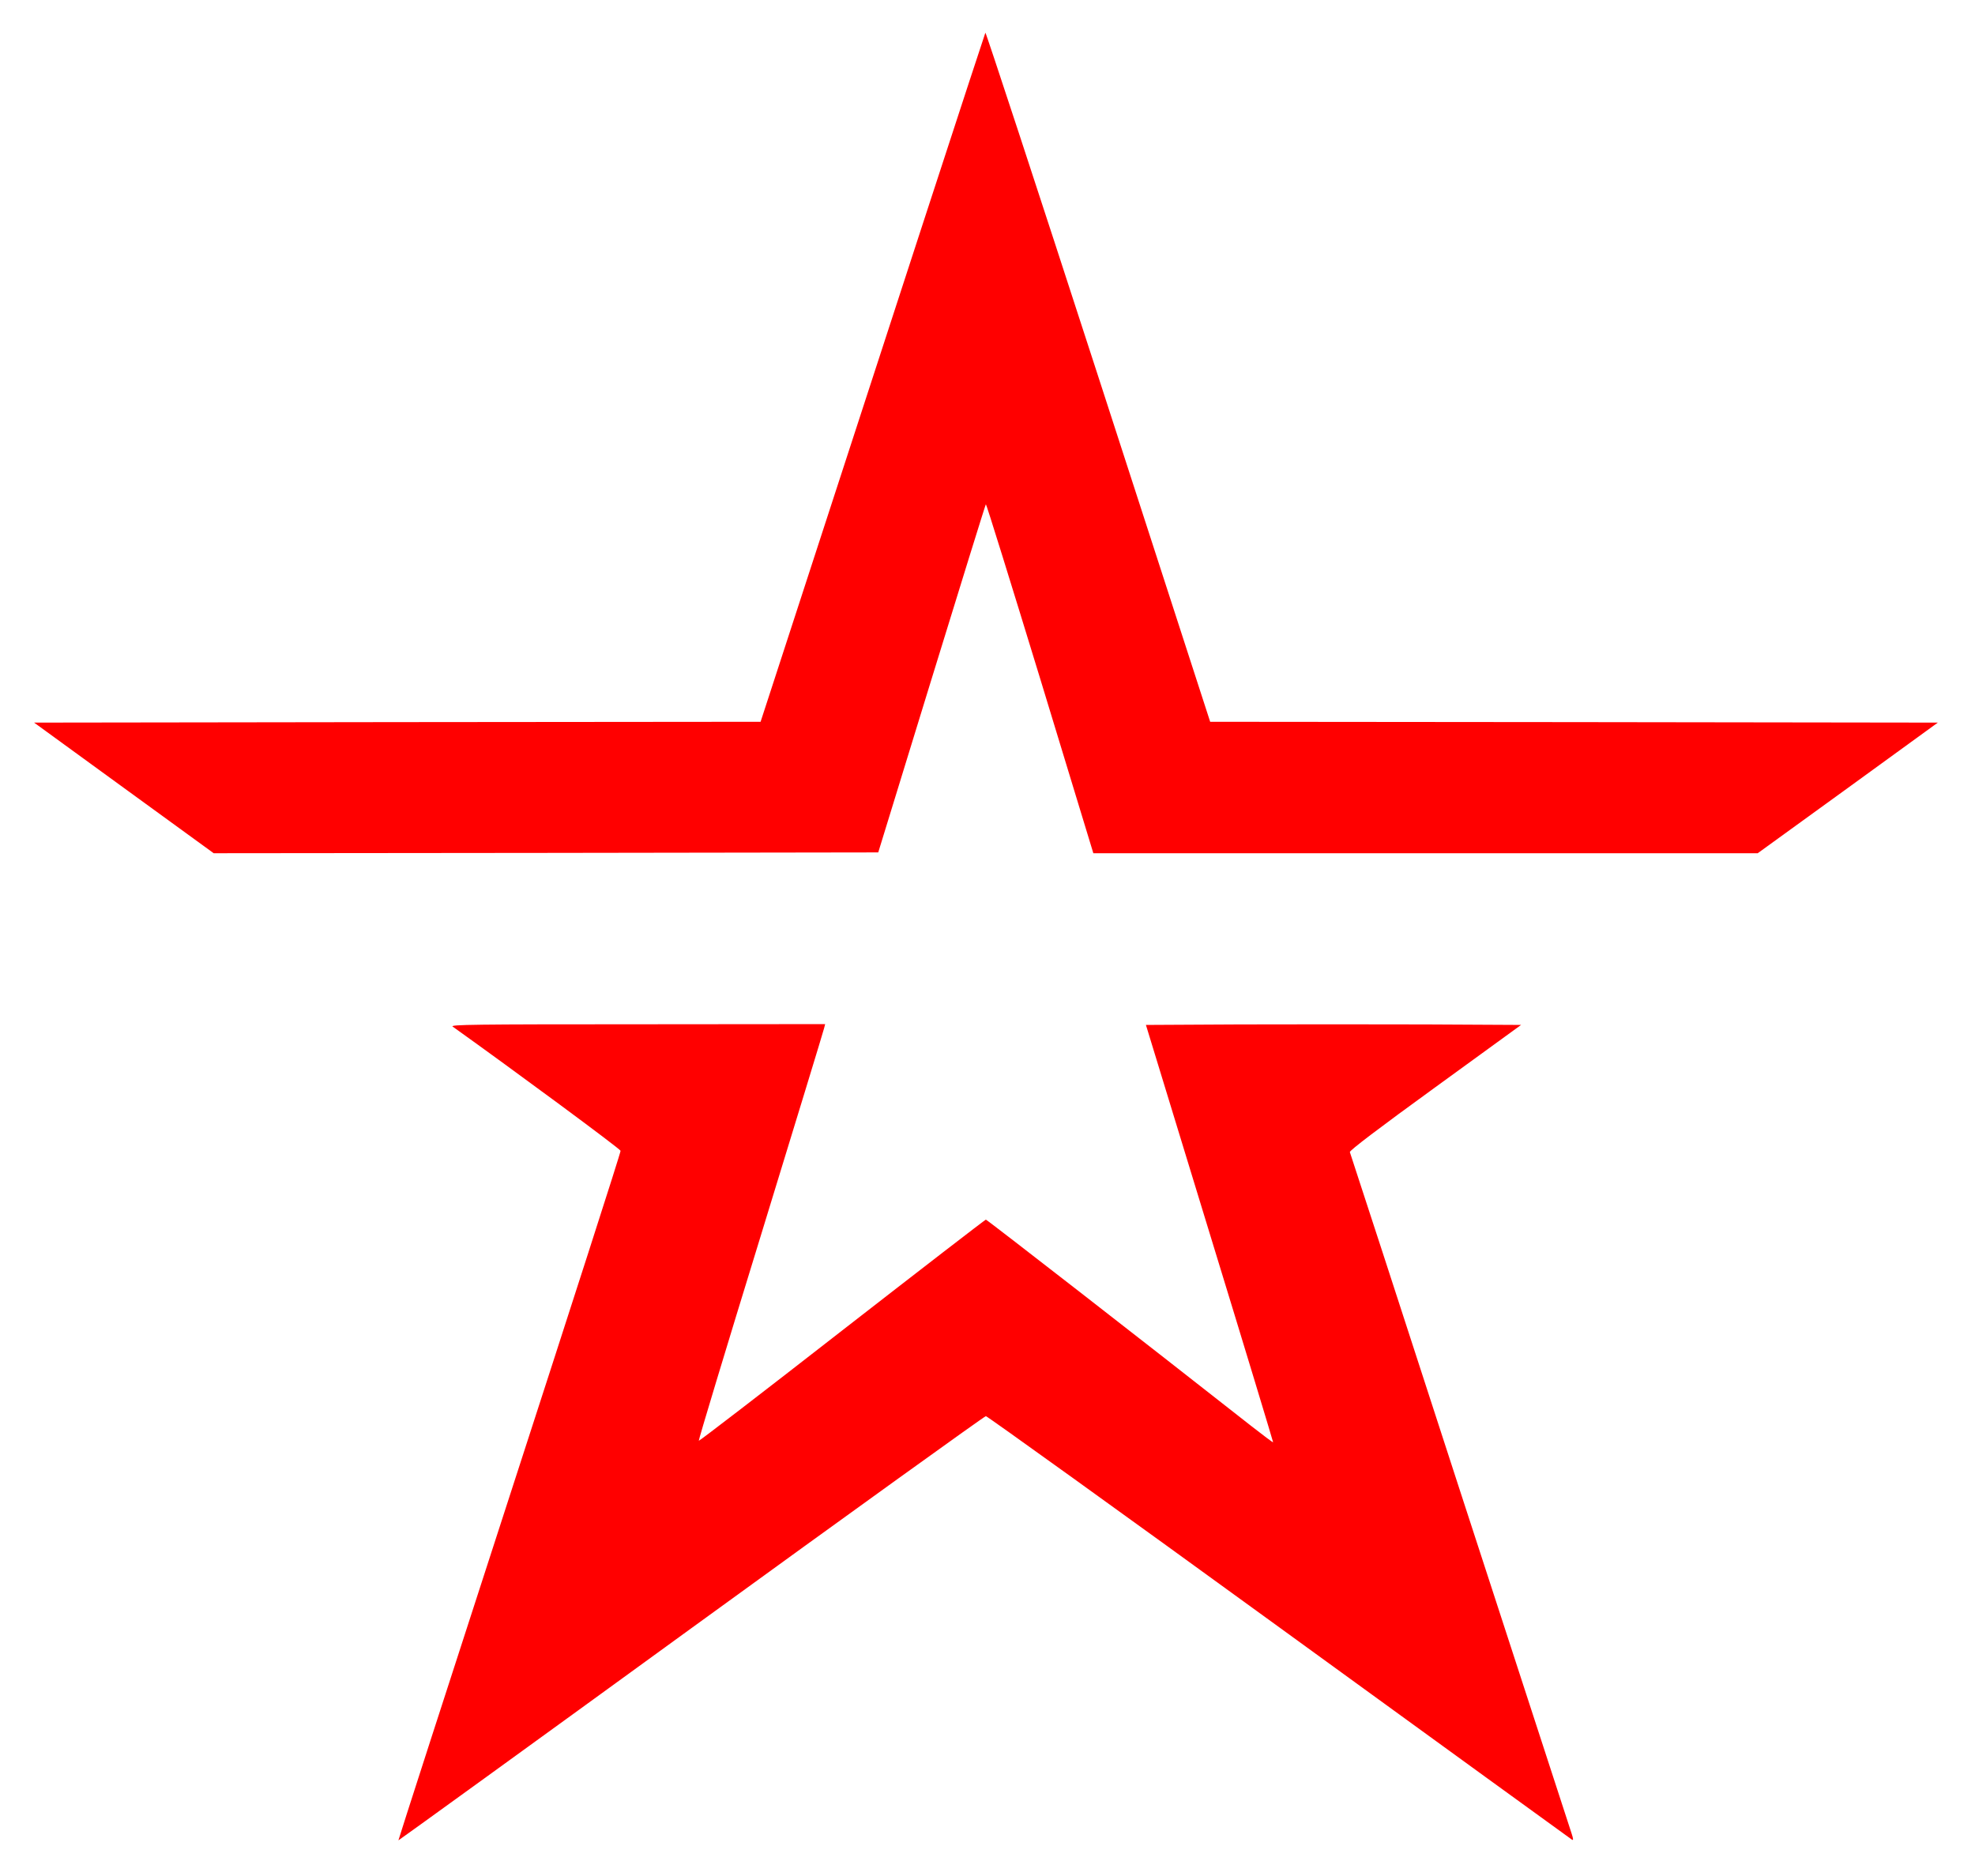
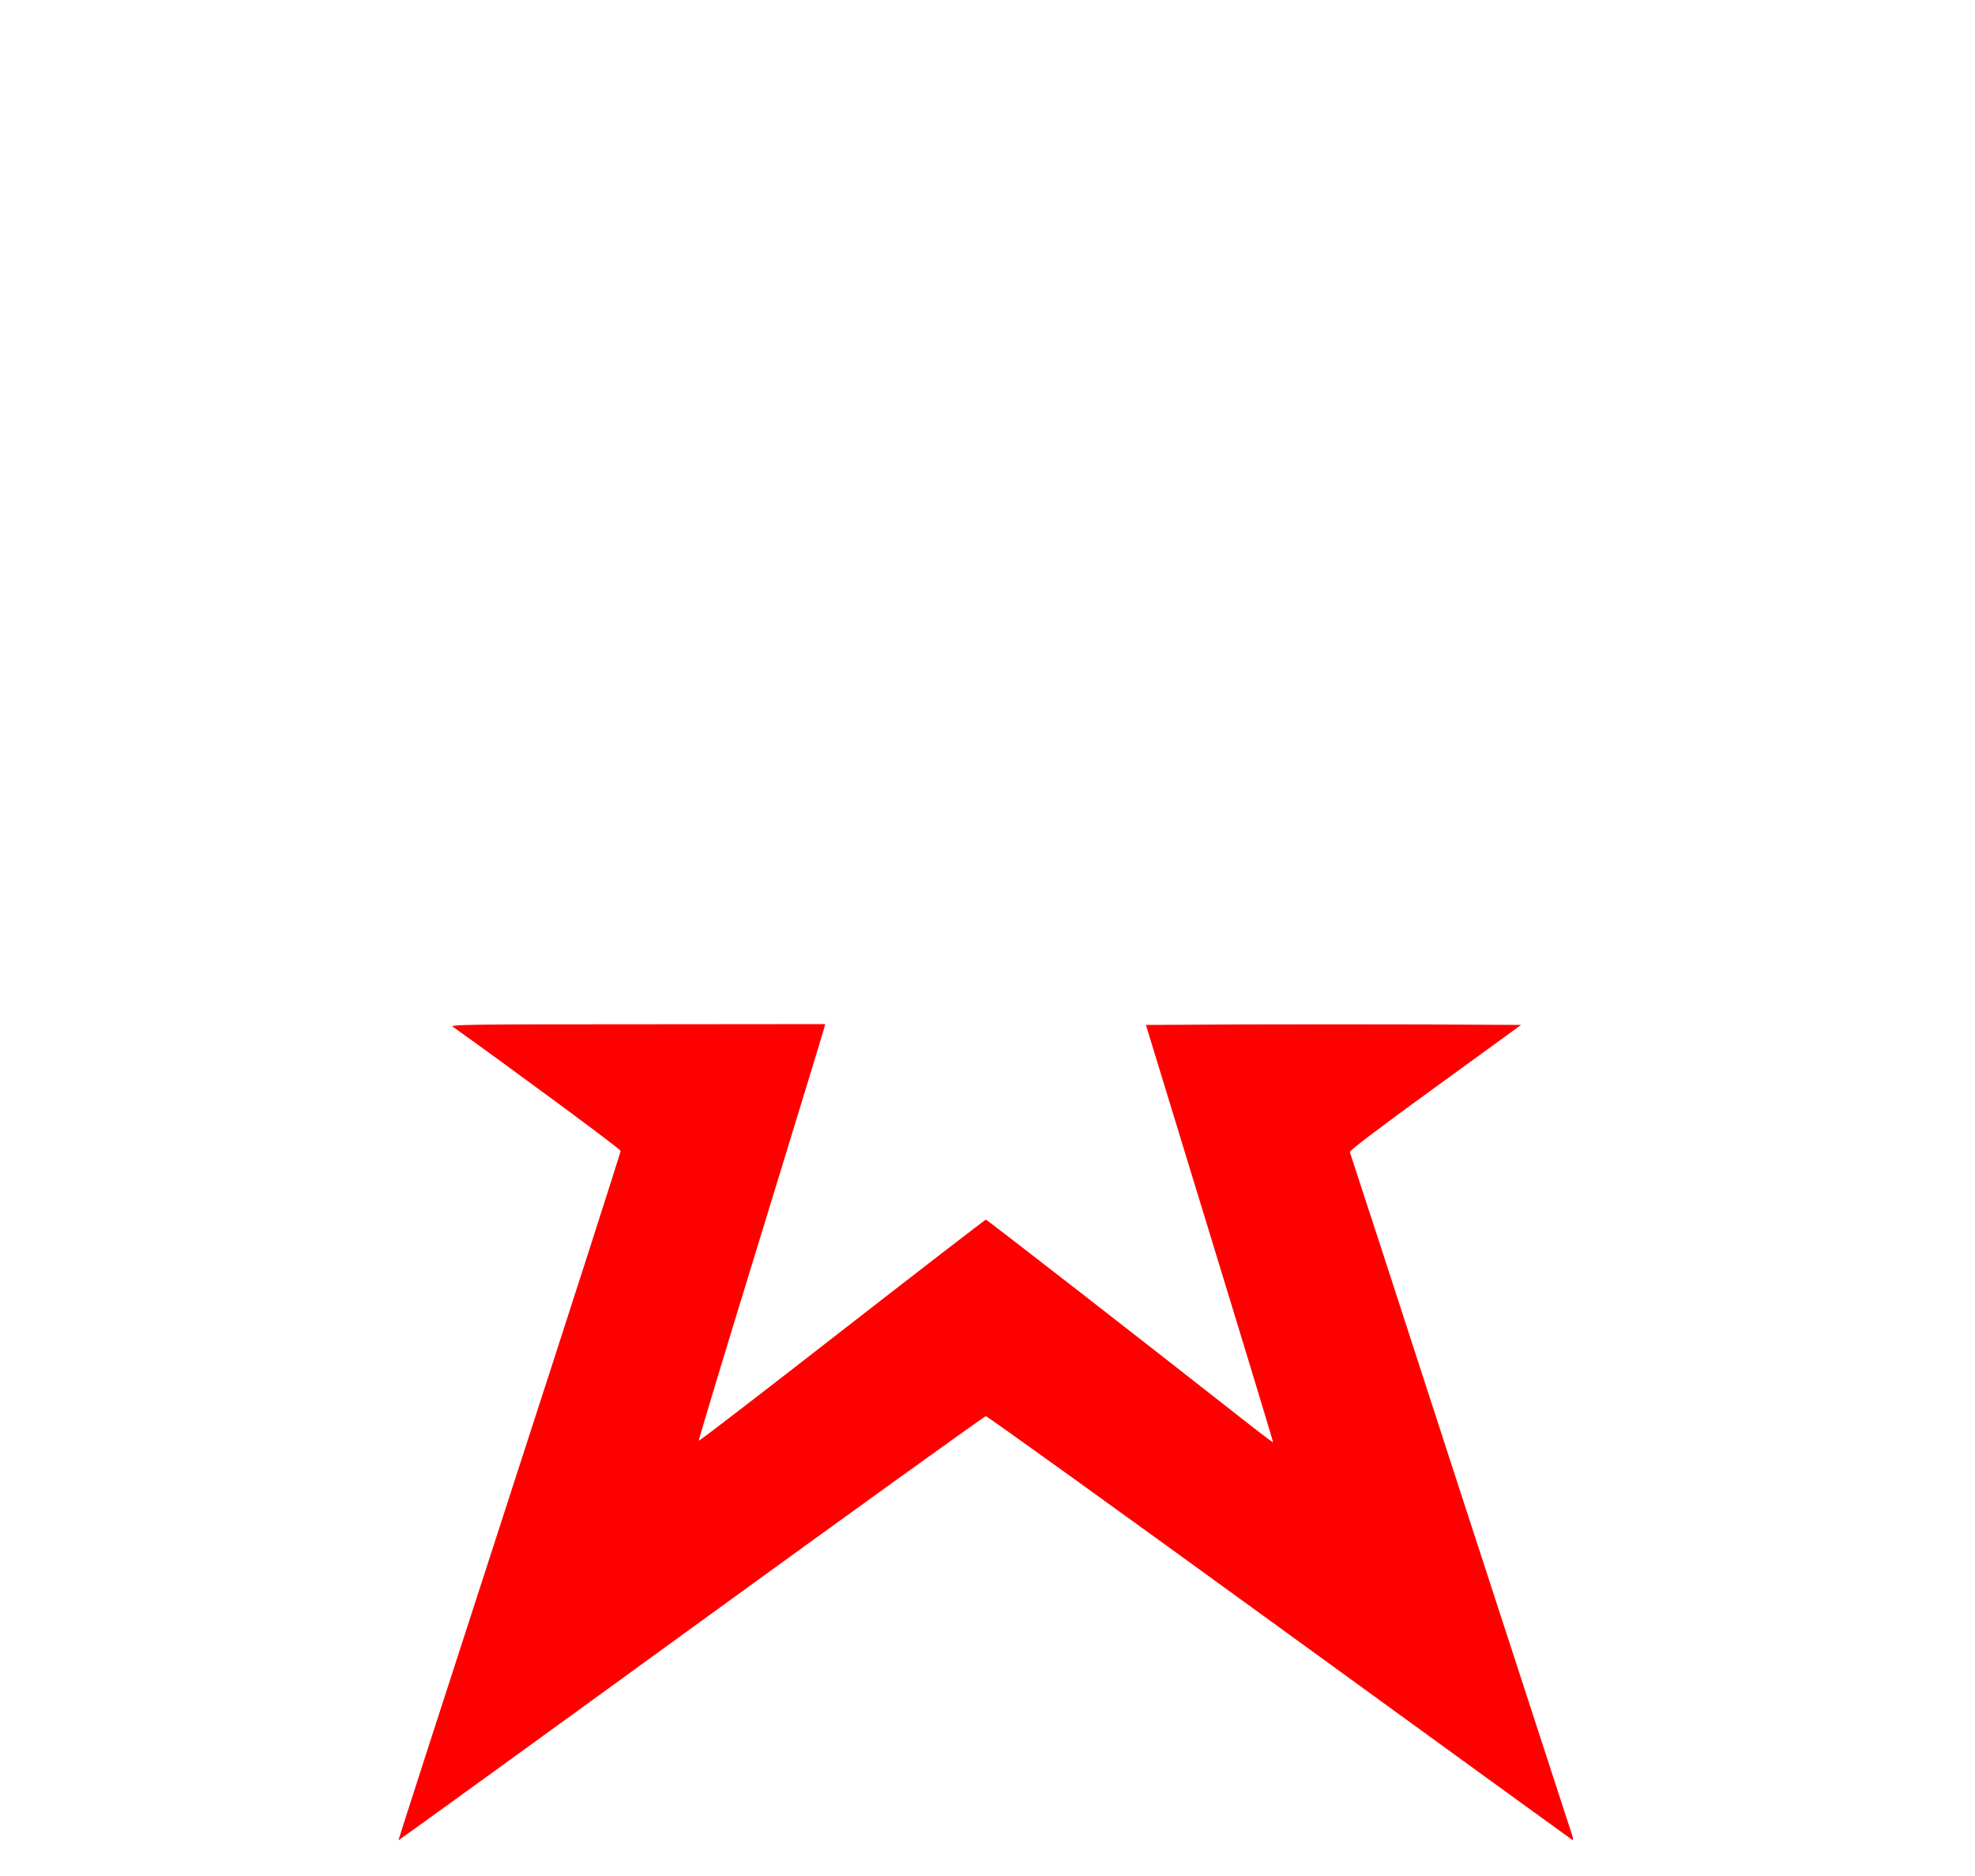
<svg xmlns="http://www.w3.org/2000/svg" version="1.1" width="1200pt" height="1140pt" viewBox="0,0,256,243.188">
  <g fill="#ff0000" fill-rule="nonzero" stroke="none" stroke-width="1" stroke-linecap="butt" stroke-linejoin="miter" stroke-miterlimit="10" stroke-dasharray="" stroke-dashoffset="0" font-family="none" font-weight="none" font-size="none" text-anchor="none" style="mix-blend-mode: normal">
    <g transform="translate(-0.011,0.271) scale(0.213,0.213)">
      <g transform="translate(0,1140) scale(0.1,-0.1)">
-         <path d="M5997,11214c-4,-7 -541,-1652 -1323,-4056l-45,-138l-2211,-2l-2210,-3l547,-398l546,-397l2022,2l2022,3l325,1057c179,581 327,1059 330,1062c3,2 151,-475 330,-1060l324,-1064h2022h2021l548,397l548,398l-2214,3l-2214,2l-681,2101c-375,1156 -684,2097 -687,2093z" />
        <path d="M2755,5165c371,-265 1021,-745 1022,-756c2,-8 -303,-954 -676,-2104c-373,-1149 -677,-2091 -676,-2093c1,-1 803,579 1781,1290c979,711 1786,1292 1794,1292c8,0 812,-578 1785,-1285c974,-707 1775,-1289 1782,-1293c9,-5 8,5 -2,36c-8,24 -314,964 -680,2089c-365,1126 -667,2053 -670,2060c-3,9 173,143 519,394l523,380l-574,3c-316,1 -830,1 -1142,0l-567,-3l388,-1269c214,-698 387,-1270 386,-1271c-2,-2 -61,43 -133,99c-645,507 -1608,1256 -1615,1256c-4,0 -398,-304 -875,-675c-477,-372 -870,-674 -872,-671c-3,2 166,562 376,1244c209,681 383,1251 386,1265l7,27l-1143,-1c-994,0 -1141,-2 -1124,-14z" />
      </g>
    </g>
  </g>
</svg>